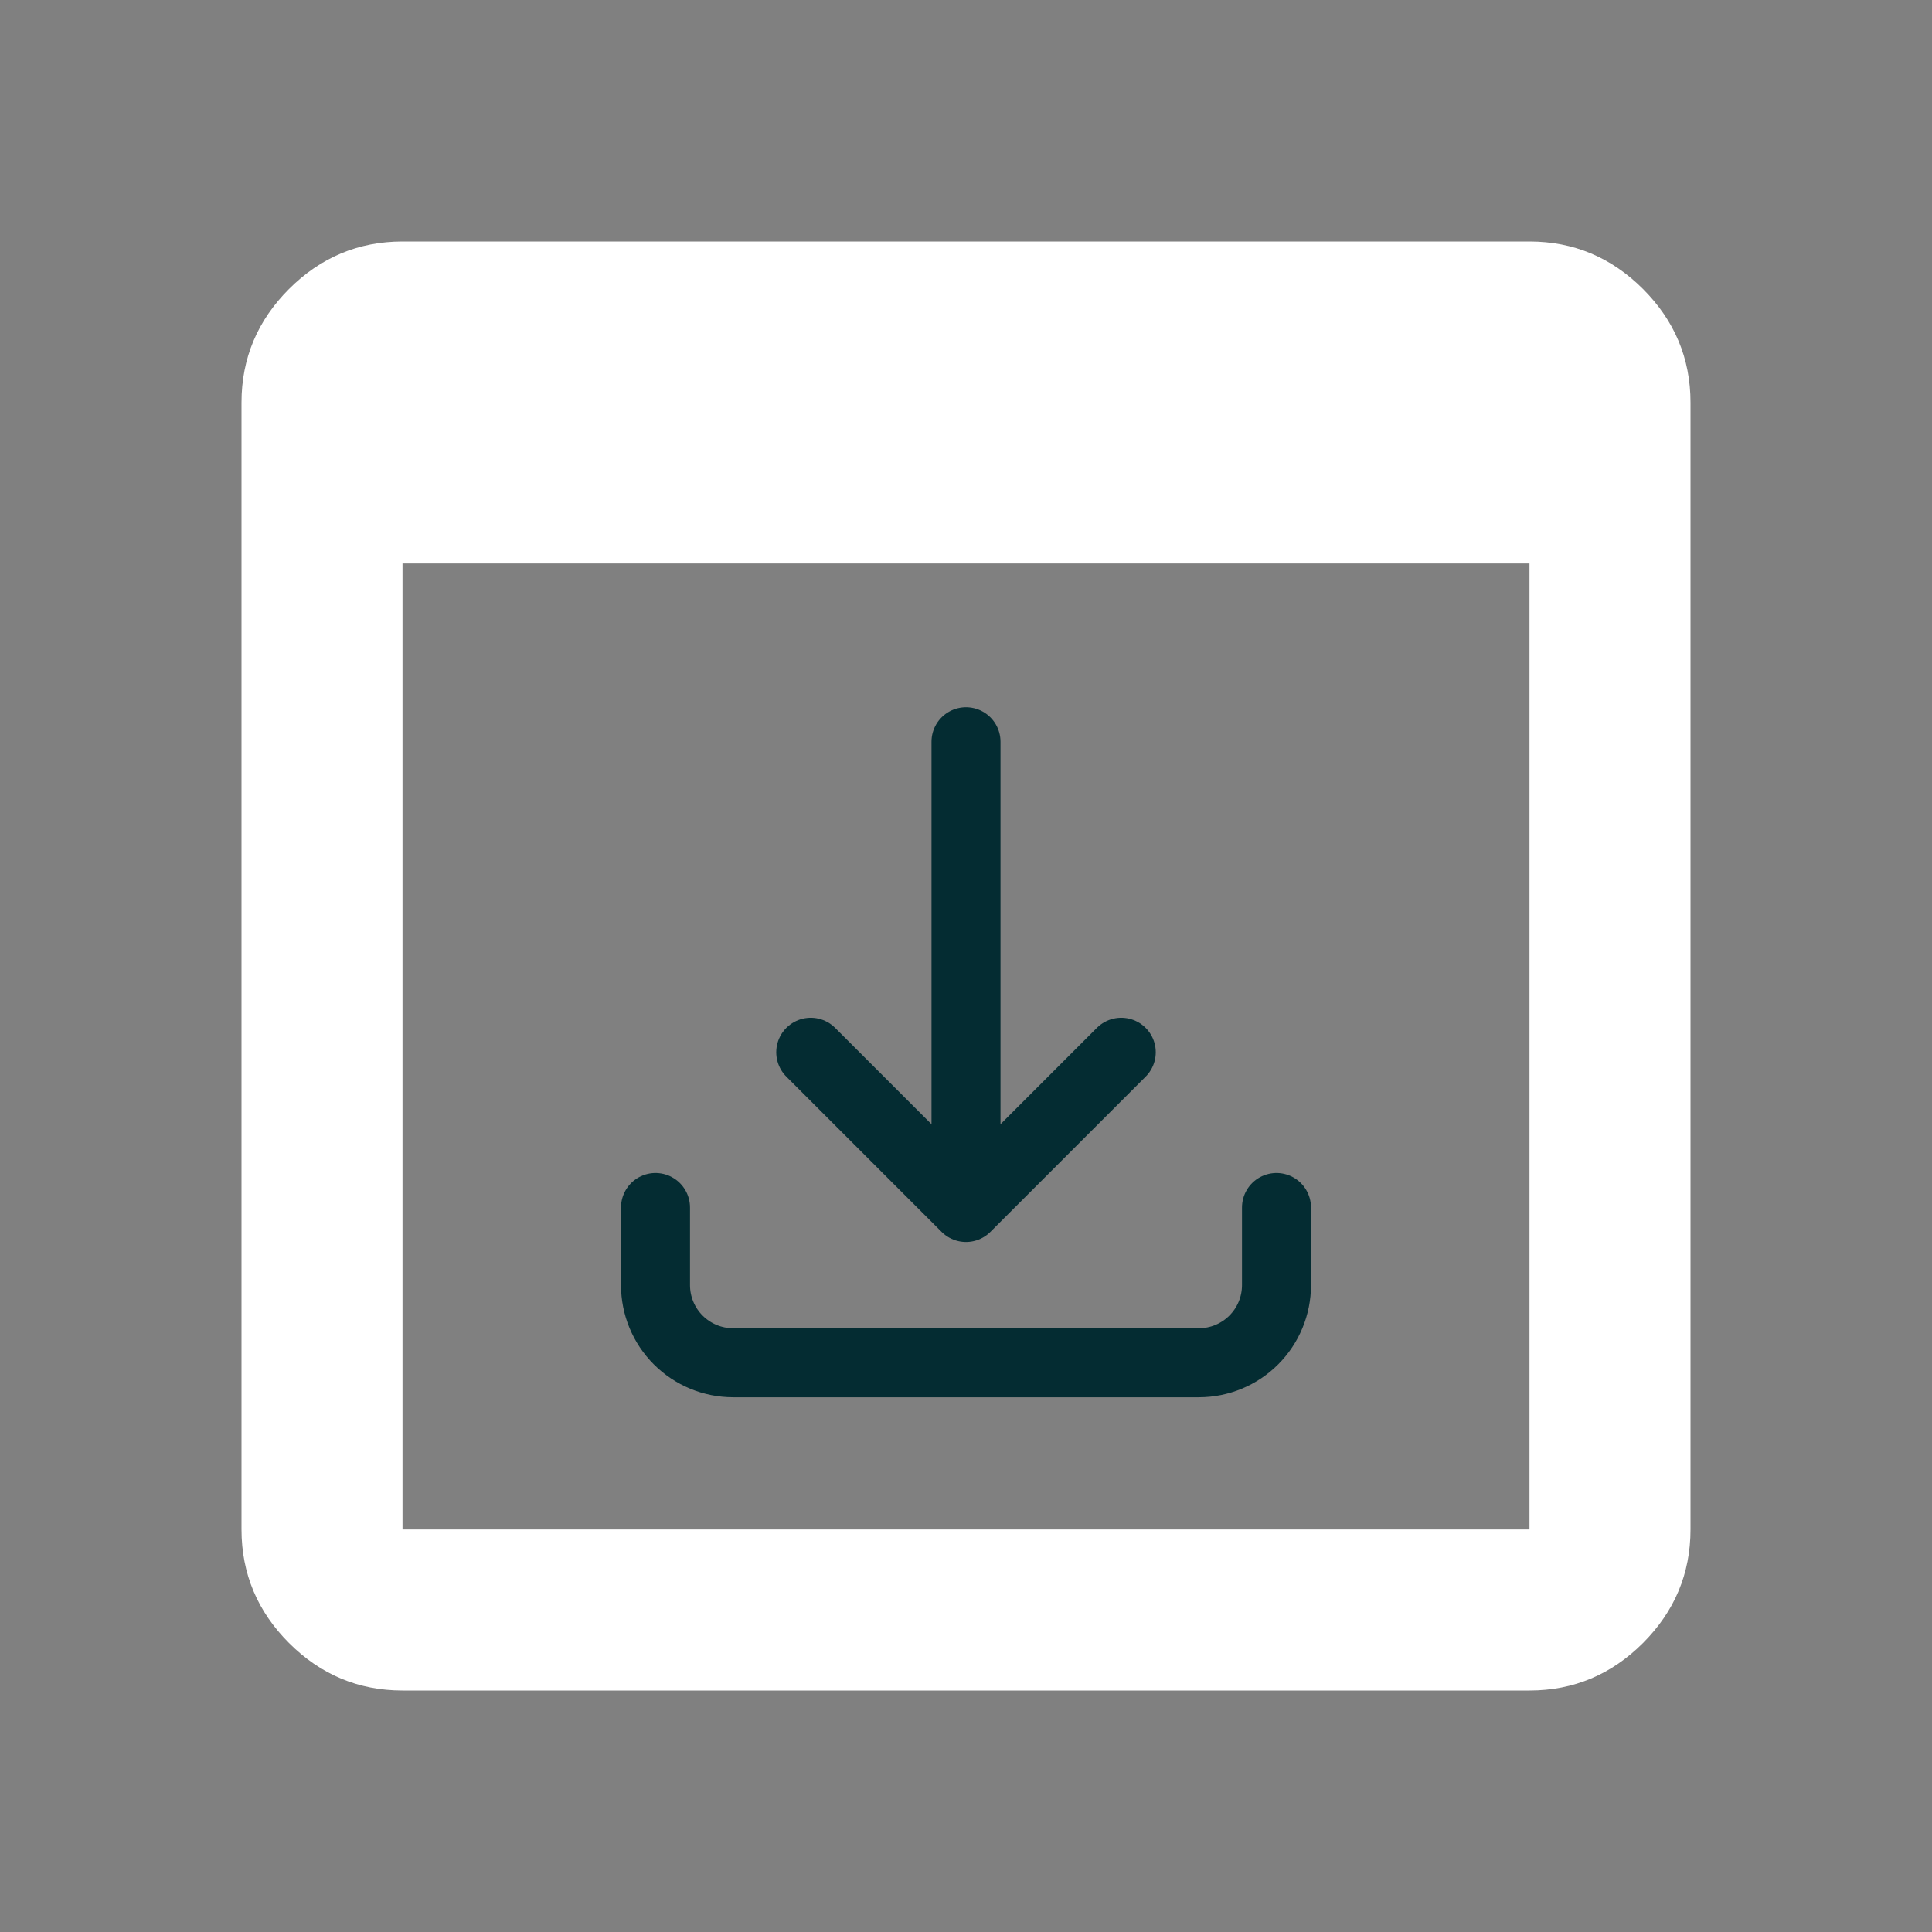
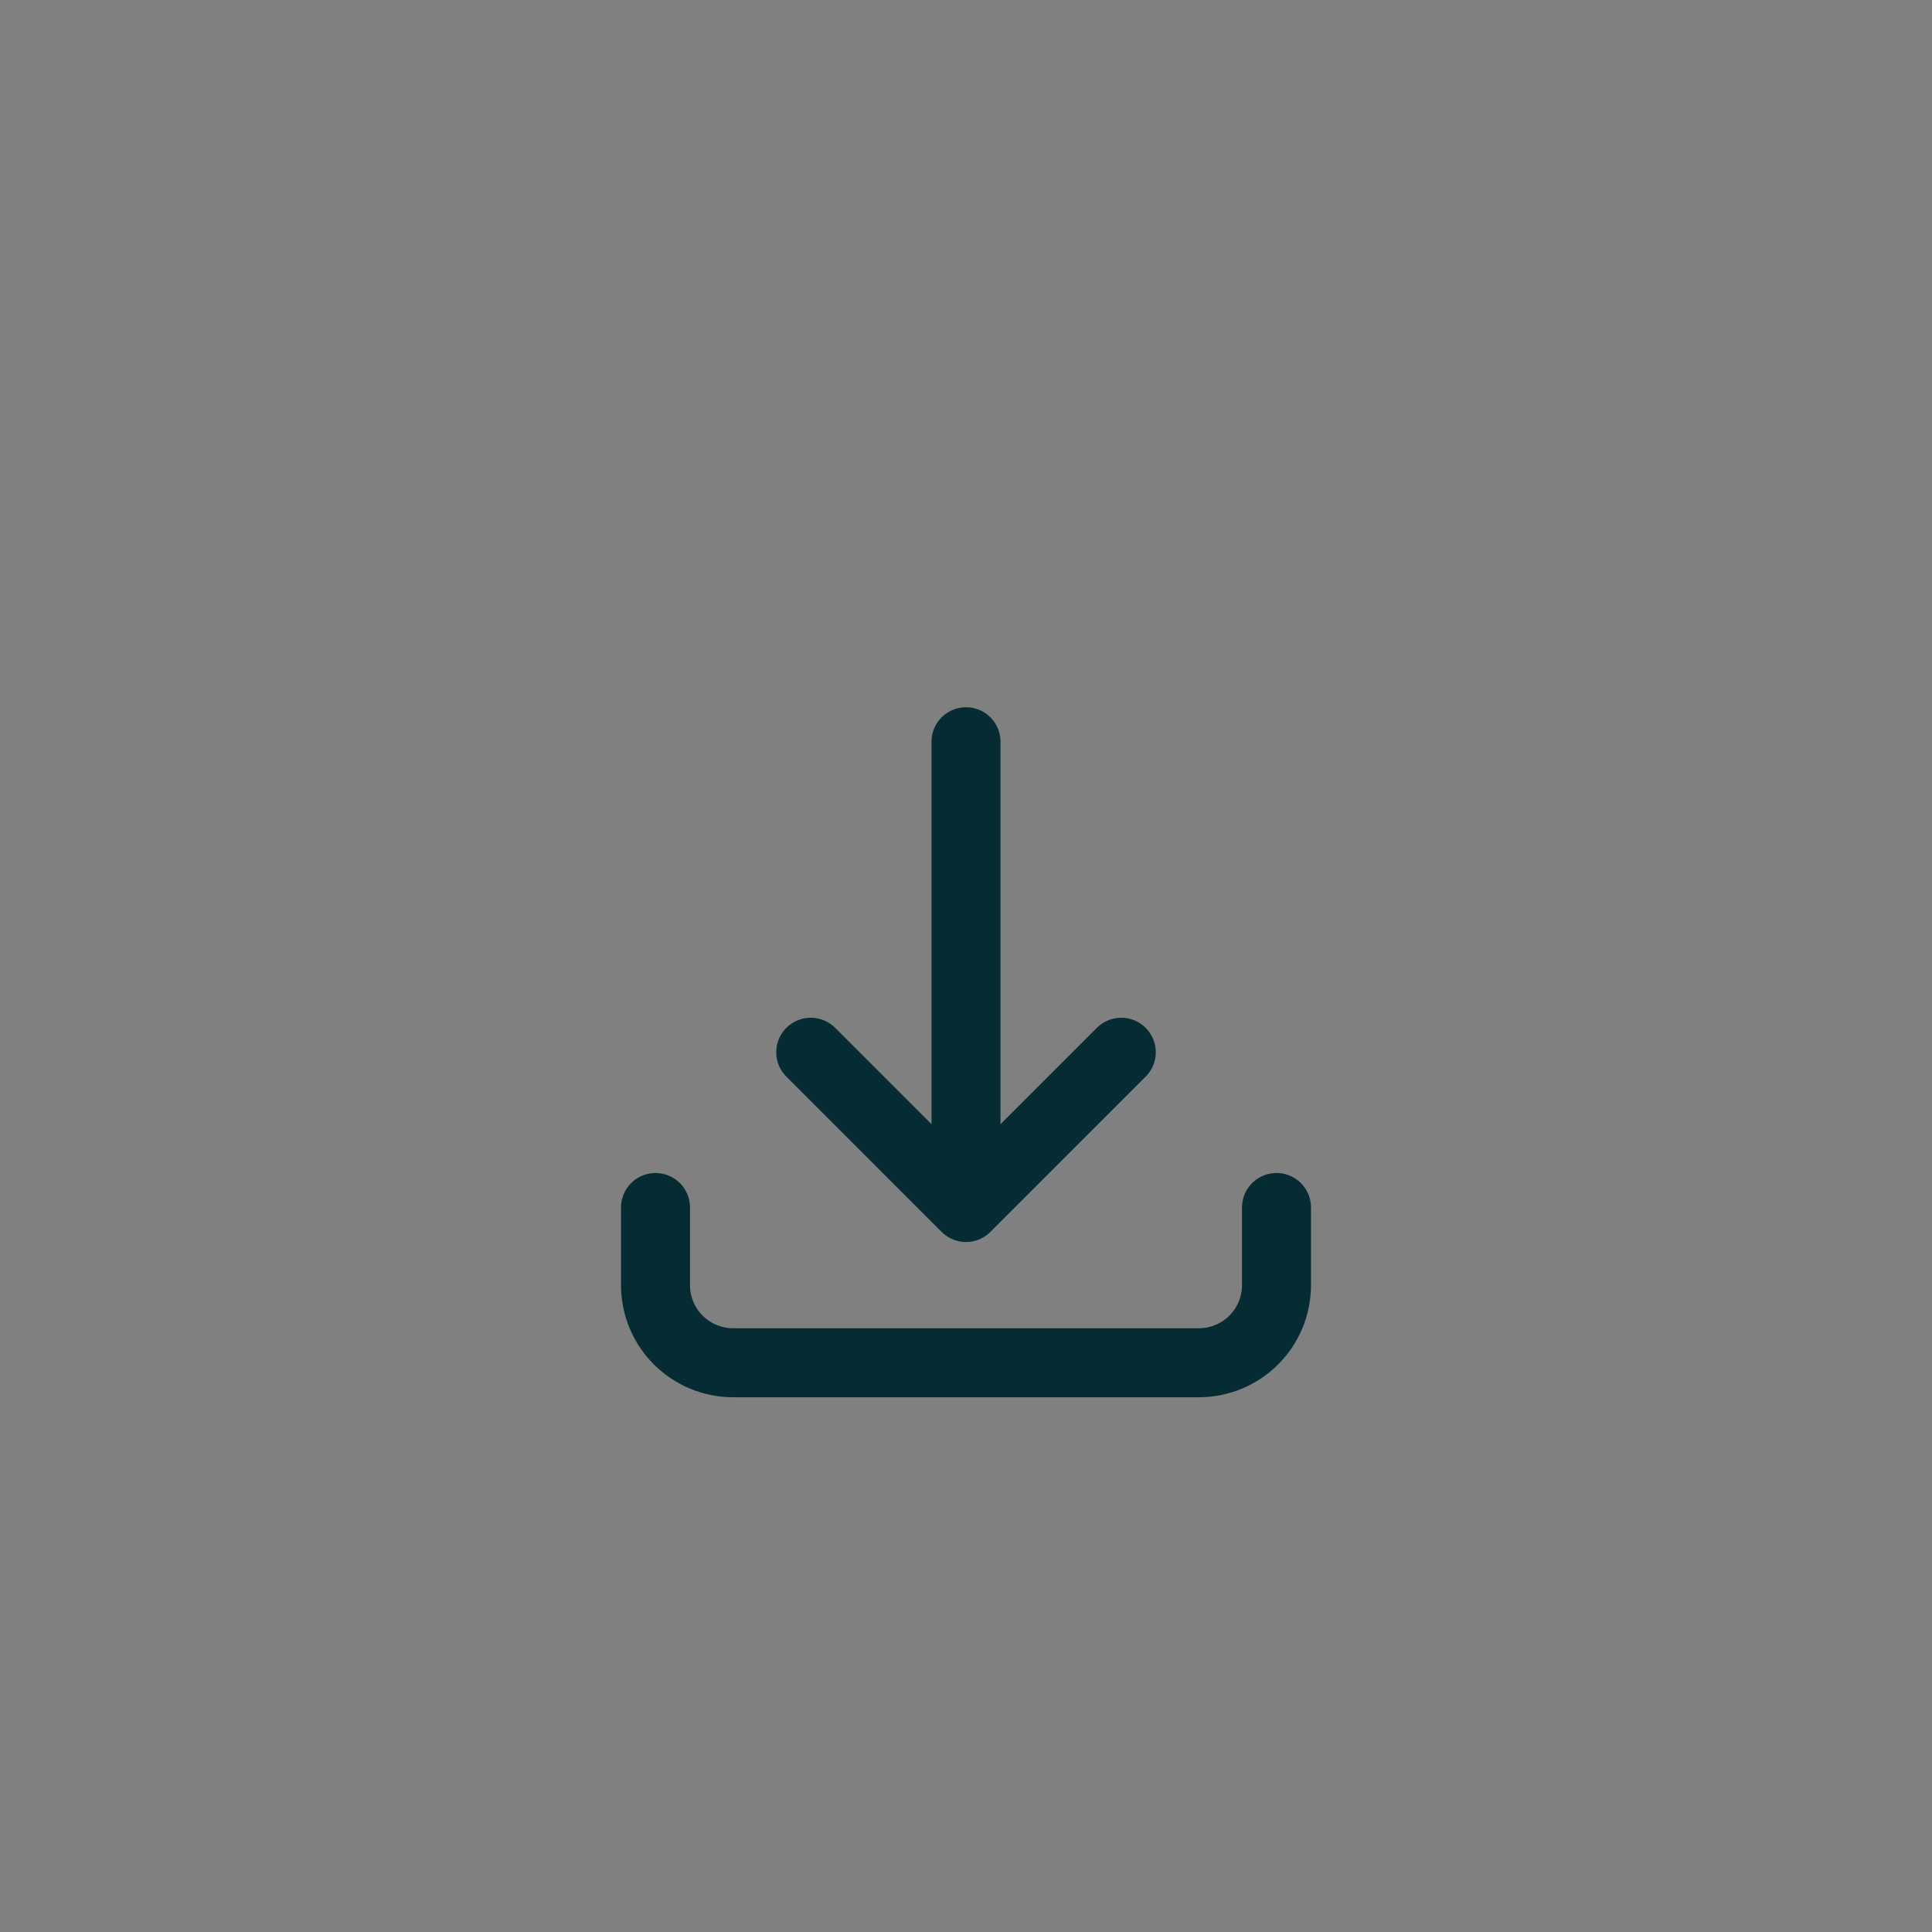
<svg xmlns="http://www.w3.org/2000/svg" width="1em" height="1em" viewBox="0 0 56 56" fill="none">
  <rect x="0" y="0" width="56" height="56" fill="#808080" stroke="none" />
-   <path d="M47.623 8.377C46.713 7.467 45.617 7 44.333 7H11.667C10.383 7 9.287 7.467 8.377 8.377C7.467 9.287 7 10.383 7 11.667V44.333C7 45.617 7.467 46.713 8.377 47.623C9.287 48.533 10.383 49 11.667 49H44.333C45.617 49 46.713 48.533 47.623 47.623C48.533 46.713 49 45.617 49 44.333V11.667C49 10.383 48.533 9.287 47.623 8.377ZM44.333 44.333H11.667V16.333H44.333V44.333Z" fill="white" />
  <path d="M19 35V37.25C19 37.847 19.237 38.419 19.659 38.841C20.081 39.263 20.653 39.5 21.25 39.5H34.75C35.347 39.5 35.919 39.263 36.341 38.841C36.763 38.419 37 37.847 37 37.25V35M32.5 30.5L28 35M28 35L23.5 30.5M28 35V21.5" stroke="#042C32" stroke-width="2" stroke-linecap="round" stroke-linejoin="round" />
</svg>